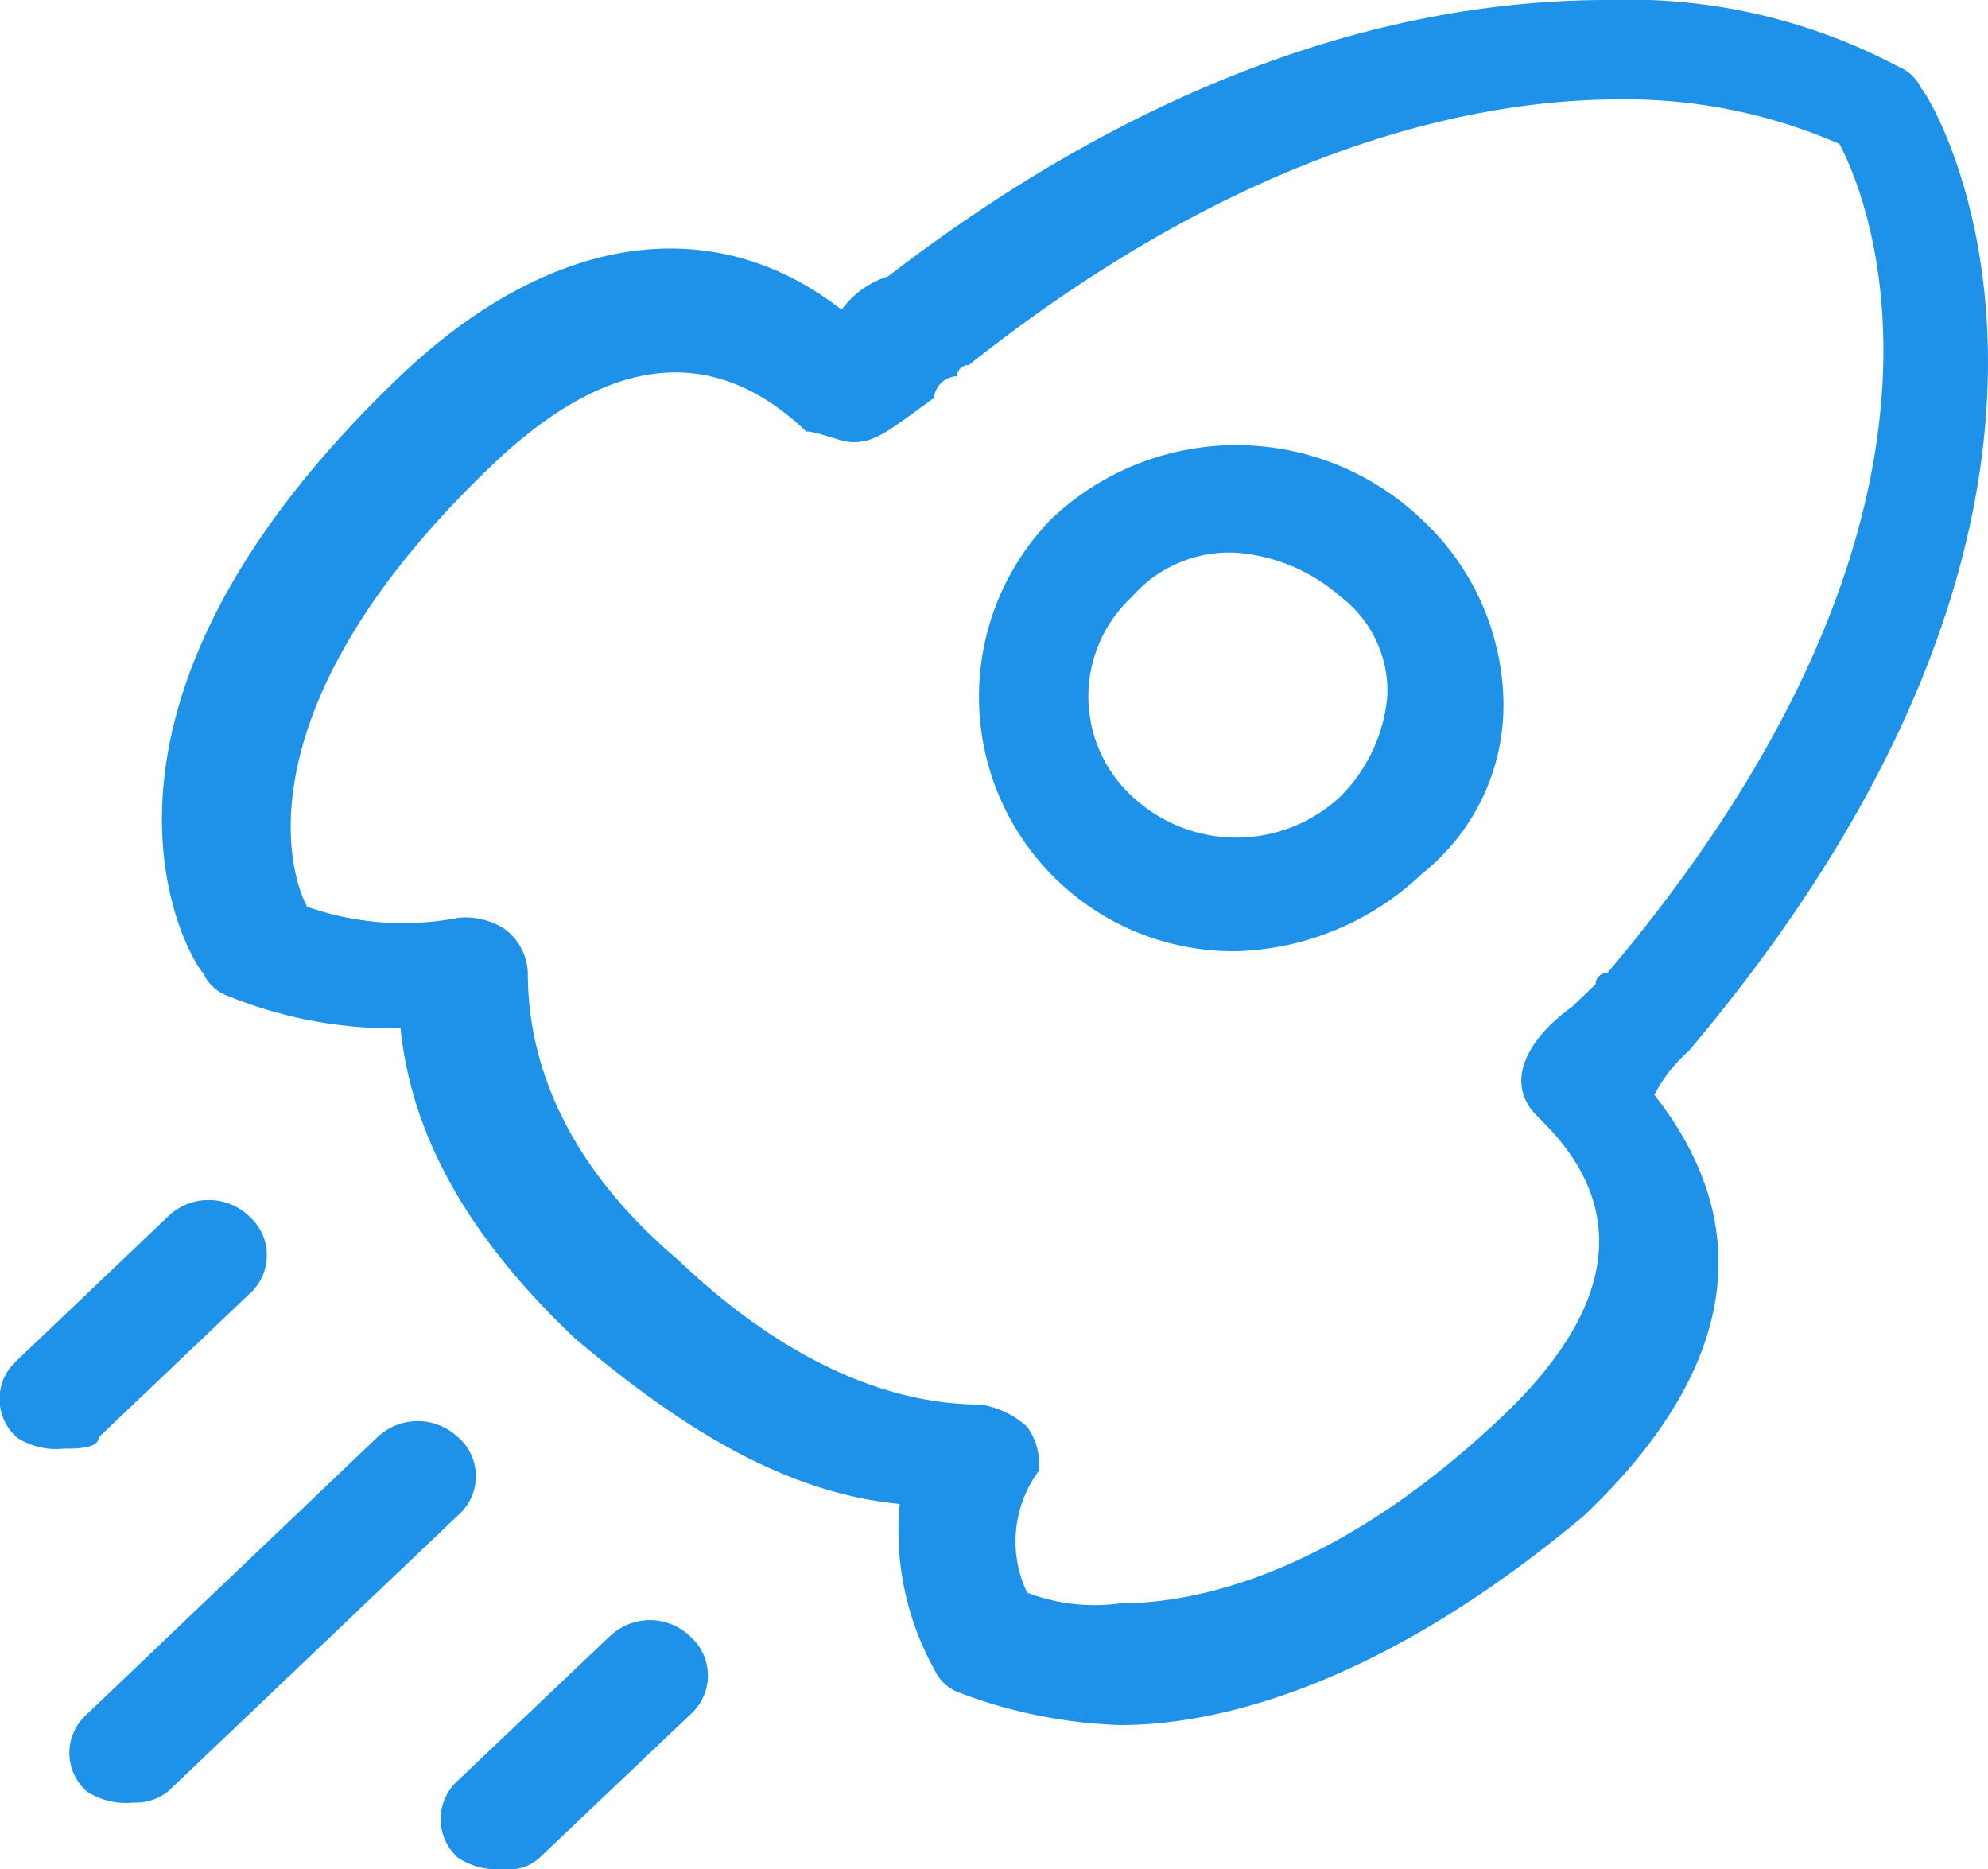
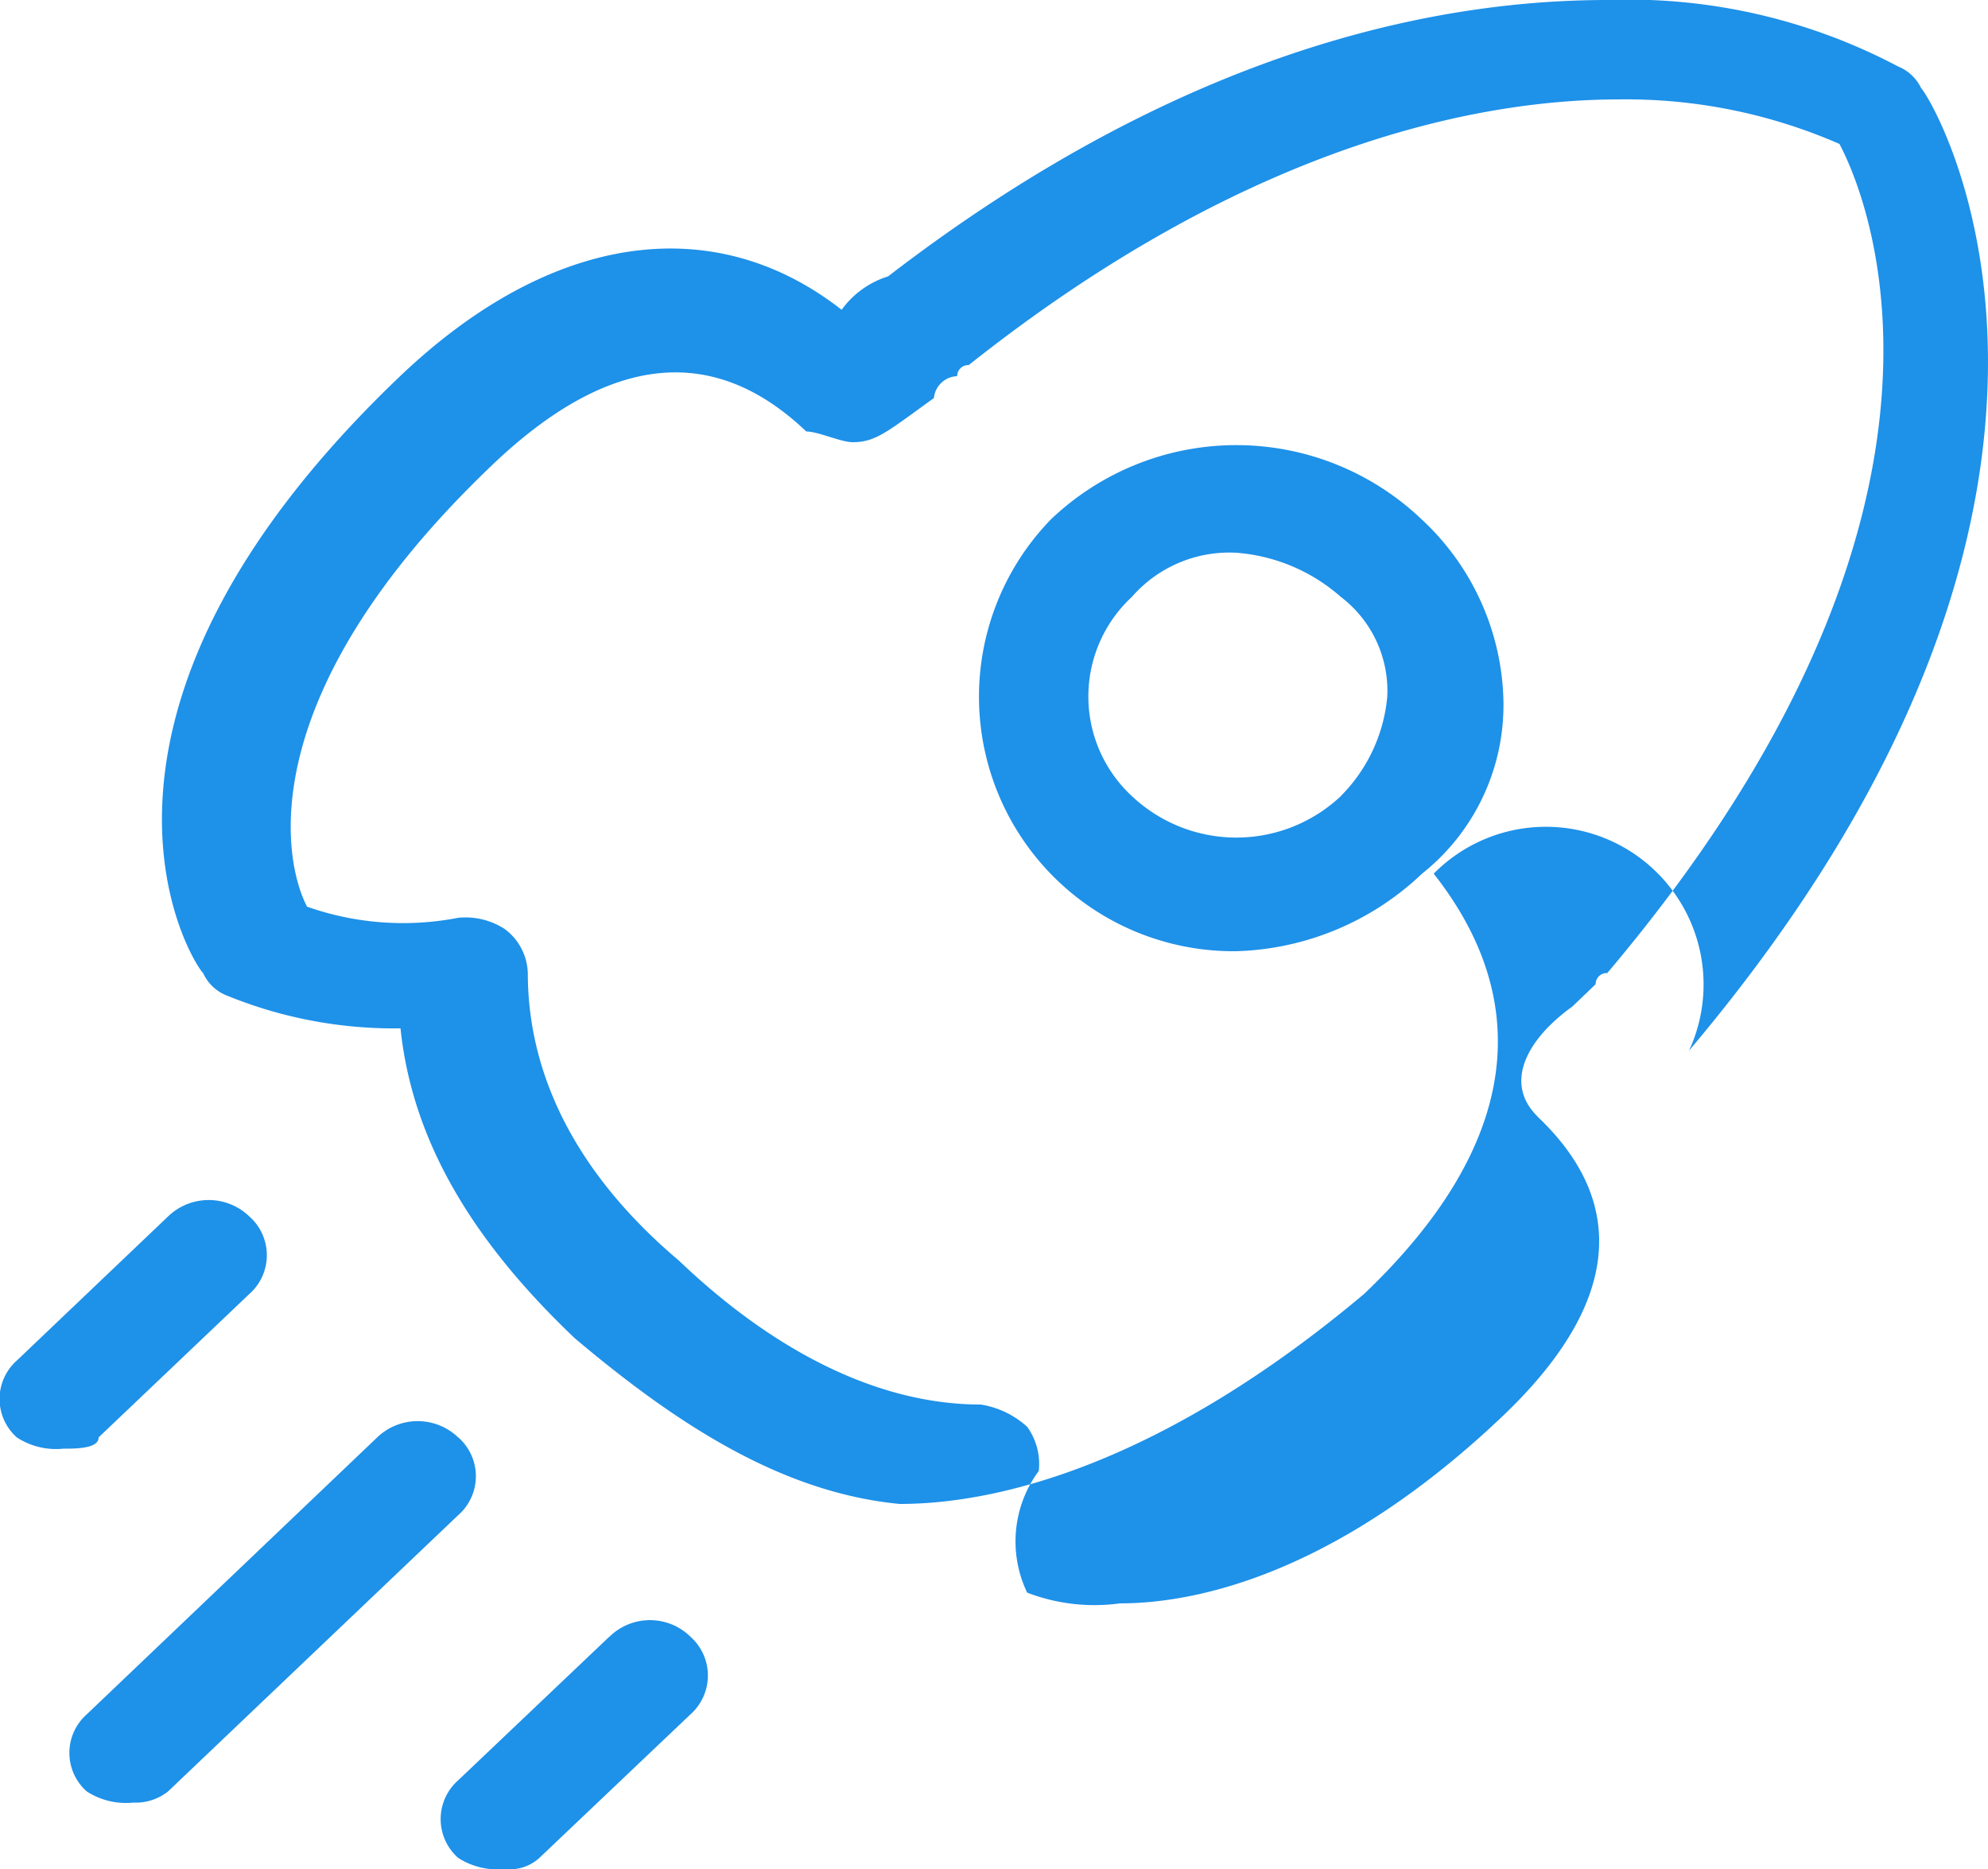
<svg xmlns="http://www.w3.org/2000/svg" width="50" height="47" viewBox="0 0 50 47">
  <defs>
    <style>
      .cls-1 {
        fill: #1e91e9;
        fill-rule: evenodd;
      }
    </style>
  </defs>
-   <path id="Icon-simpke-to-use" class="cls-1" d="M418.481,1177.42c11.971-14.18,6.132-23.92,5.839-24.2a1.1,1.1,0,0,0-.584-0.55,14.5,14.5,0,0,0-7.3-1.67c-4.088,0-10.511,1.11-18.1,6.95a2.281,2.281,0,0,0-1.168.84c-3.212-2.51-7.3-1.95-11.095,1.66-9.051,8.63-5.256,14.74-4.964,15.02a1.085,1.085,0,0,0,.584.56,11.118,11.118,0,0,0,4.38.83c0.292,2.78,1.752,5.29,4.38,7.79,2.628,2.22,5.255,3.89,8.175,4.17a7.181,7.181,0,0,0,.876,4.17,1.085,1.085,0,0,0,.584.56,12.511,12.511,0,0,0,4.088.83c2.628,0,6.715-1.11,11.679-5.28,3.8-3.62,4.38-7.23,1.752-10.57A3.966,3.966,0,0,1,418.481,1177.42Zm-3.8,1.67c1.46,1.39,2.92,3.89-.876,7.51-4.088,3.89-7.591,4.72-9.635,4.72a4.72,4.72,0,0,1-2.336-.27,2.978,2.978,0,0,1,.292-3.06,1.592,1.592,0,0,0-.292-1.11,2.252,2.252,0,0,0-1.168-.56c-2.628,0-5.255-1.39-7.591-3.62-2.628-2.22-3.8-4.72-3.8-7.23a1.432,1.432,0,0,0-.584-1.11,1.814,1.814,0,0,0-1.168-.28,7.256,7.256,0,0,1-3.8-.28c-0.584-1.11-1.46-5.28,4.671-11.12q4.38-4.17,7.884-.83c0.292,0,.876.27,1.168,0.27,0.584,0,.876-0.27,2.043-1.11a0.607,0.607,0,0,1,.584-0.55,0.282,0.282,0,0,1,.292-0.28c7.008-5.56,12.847-6.68,16.351-6.68a13.388,13.388,0,0,1,5.548,1.12c0.876,1.66,3.8,9.45-5.84,20.85a0.278,0.278,0,0,0-.292.28l-0.584.56C414.393,1177.14,413.809,1178.25,414.685,1179.09Zm-27.154,8.06a1.472,1.472,0,0,0-2.044,0l-7.3,6.96a1.293,1.293,0,0,0,0,1.94,1.813,1.813,0,0,0,1.168.28,1.308,1.308,0,0,0,.875-0.28l7.3-6.95A1.3,1.3,0,0,0,387.531,1187.15Zm-9.051,0,3.795-3.61a1.3,1.3,0,0,0,0-1.95,1.472,1.472,0,0,0-2.044,0l-3.8,3.62a1.293,1.293,0,0,0,0,1.94,1.814,1.814,0,0,0,1.168.28C377.9,1187.43,378.48,1187.43,378.48,1187.15Zm12.847,5.01-3.8,3.61a1.3,1.3,0,0,0,0,1.95,1.814,1.814,0,0,0,1.168.28,1.1,1.1,0,0,0,.876-0.28l3.8-3.61a1.306,1.306,0,0,0,0-1.95A1.453,1.453,0,0,0,391.327,1192.16Zm11.1-28.09a6.4,6.4,0,0,0,4.672,10.85,7.066,7.066,0,0,0,4.671-1.95,5.414,5.414,0,0,0,2.044-4.45,6.415,6.415,0,0,0-2.044-4.45A6.755,6.755,0,0,0,402.422,1164.07Zm7.3,6.95a3.832,3.832,0,0,1-5.255,0,3.413,3.413,0,0,1,0-5.01,3.253,3.253,0,0,1,2.628-1.11,4.486,4.486,0,0,1,2.627,1.11,2.969,2.969,0,0,1,1.168,2.51A4.065,4.065,0,0,1,409.721,1171.02Z" transform="translate(-376 -1151)" />
+   <path id="Icon-simpke-to-use" class="cls-1" d="M418.481,1177.42c11.971-14.18,6.132-23.92,5.839-24.2a1.1,1.1,0,0,0-.584-0.55,14.5,14.5,0,0,0-7.3-1.67c-4.088,0-10.511,1.11-18.1,6.95a2.281,2.281,0,0,0-1.168.84c-3.212-2.51-7.3-1.95-11.095,1.66-9.051,8.63-5.256,14.74-4.964,15.02a1.085,1.085,0,0,0,.584.56,11.118,11.118,0,0,0,4.38.83c0.292,2.78,1.752,5.29,4.38,7.79,2.628,2.22,5.255,3.89,8.175,4.17c2.628,0,6.715-1.11,11.679-5.28,3.8-3.62,4.38-7.23,1.752-10.57A3.966,3.966,0,0,1,418.481,1177.42Zm-3.8,1.67c1.46,1.39,2.92,3.89-.876,7.51-4.088,3.89-7.591,4.72-9.635,4.72a4.72,4.72,0,0,1-2.336-.27,2.978,2.978,0,0,1,.292-3.06,1.592,1.592,0,0,0-.292-1.11,2.252,2.252,0,0,0-1.168-.56c-2.628,0-5.255-1.39-7.591-3.62-2.628-2.22-3.8-4.72-3.8-7.23a1.432,1.432,0,0,0-.584-1.11,1.814,1.814,0,0,0-1.168-.28,7.256,7.256,0,0,1-3.8-.28c-0.584-1.11-1.46-5.28,4.671-11.12q4.38-4.17,7.884-.83c0.292,0,.876.27,1.168,0.27,0.584,0,.876-0.27,2.043-1.11a0.607,0.607,0,0,1,.584-0.55,0.282,0.282,0,0,1,.292-0.28c7.008-5.56,12.847-6.68,16.351-6.68a13.388,13.388,0,0,1,5.548,1.12c0.876,1.66,3.8,9.45-5.84,20.85a0.278,0.278,0,0,0-.292.28l-0.584.56C414.393,1177.14,413.809,1178.25,414.685,1179.09Zm-27.154,8.06a1.472,1.472,0,0,0-2.044,0l-7.3,6.96a1.293,1.293,0,0,0,0,1.94,1.813,1.813,0,0,0,1.168.28,1.308,1.308,0,0,0,.875-0.28l7.3-6.95A1.3,1.3,0,0,0,387.531,1187.15Zm-9.051,0,3.795-3.61a1.3,1.3,0,0,0,0-1.95,1.472,1.472,0,0,0-2.044,0l-3.8,3.62a1.293,1.293,0,0,0,0,1.94,1.814,1.814,0,0,0,1.168.28C377.9,1187.43,378.48,1187.43,378.48,1187.15Zm12.847,5.01-3.8,3.61a1.3,1.3,0,0,0,0,1.95,1.814,1.814,0,0,0,1.168.28,1.1,1.1,0,0,0,.876-0.28l3.8-3.61a1.306,1.306,0,0,0,0-1.95A1.453,1.453,0,0,0,391.327,1192.16Zm11.1-28.09a6.4,6.4,0,0,0,4.672,10.85,7.066,7.066,0,0,0,4.671-1.95,5.414,5.414,0,0,0,2.044-4.45,6.415,6.415,0,0,0-2.044-4.45A6.755,6.755,0,0,0,402.422,1164.07Zm7.3,6.95a3.832,3.832,0,0,1-5.255,0,3.413,3.413,0,0,1,0-5.01,3.253,3.253,0,0,1,2.628-1.11,4.486,4.486,0,0,1,2.627,1.11,2.969,2.969,0,0,1,1.168,2.51A4.065,4.065,0,0,1,409.721,1171.02Z" transform="translate(-376 -1151)" />
</svg>